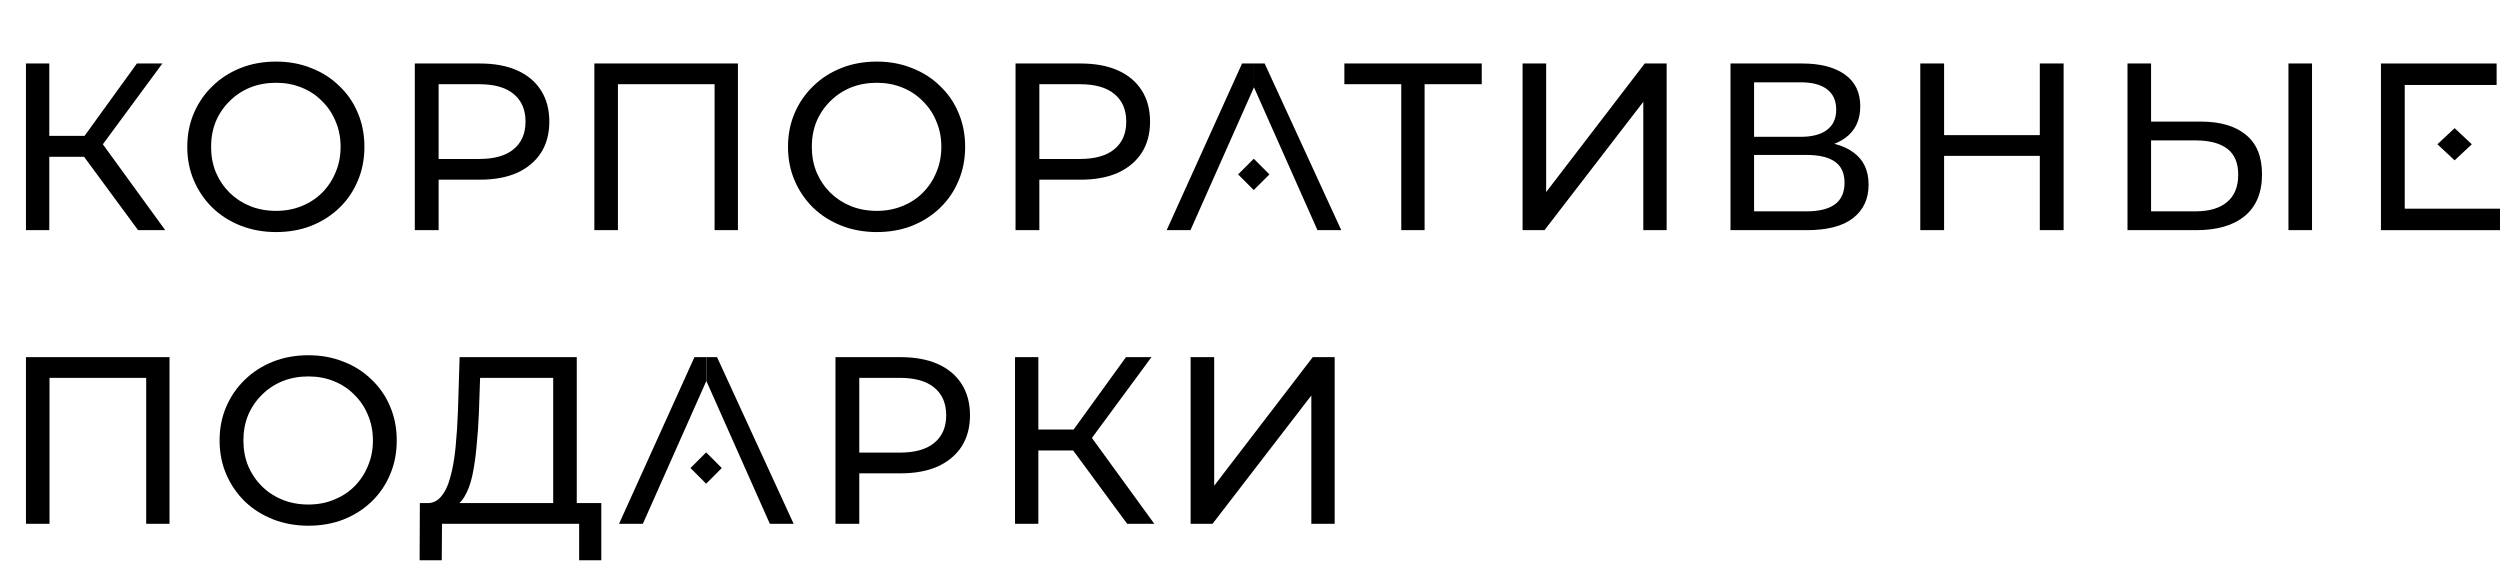
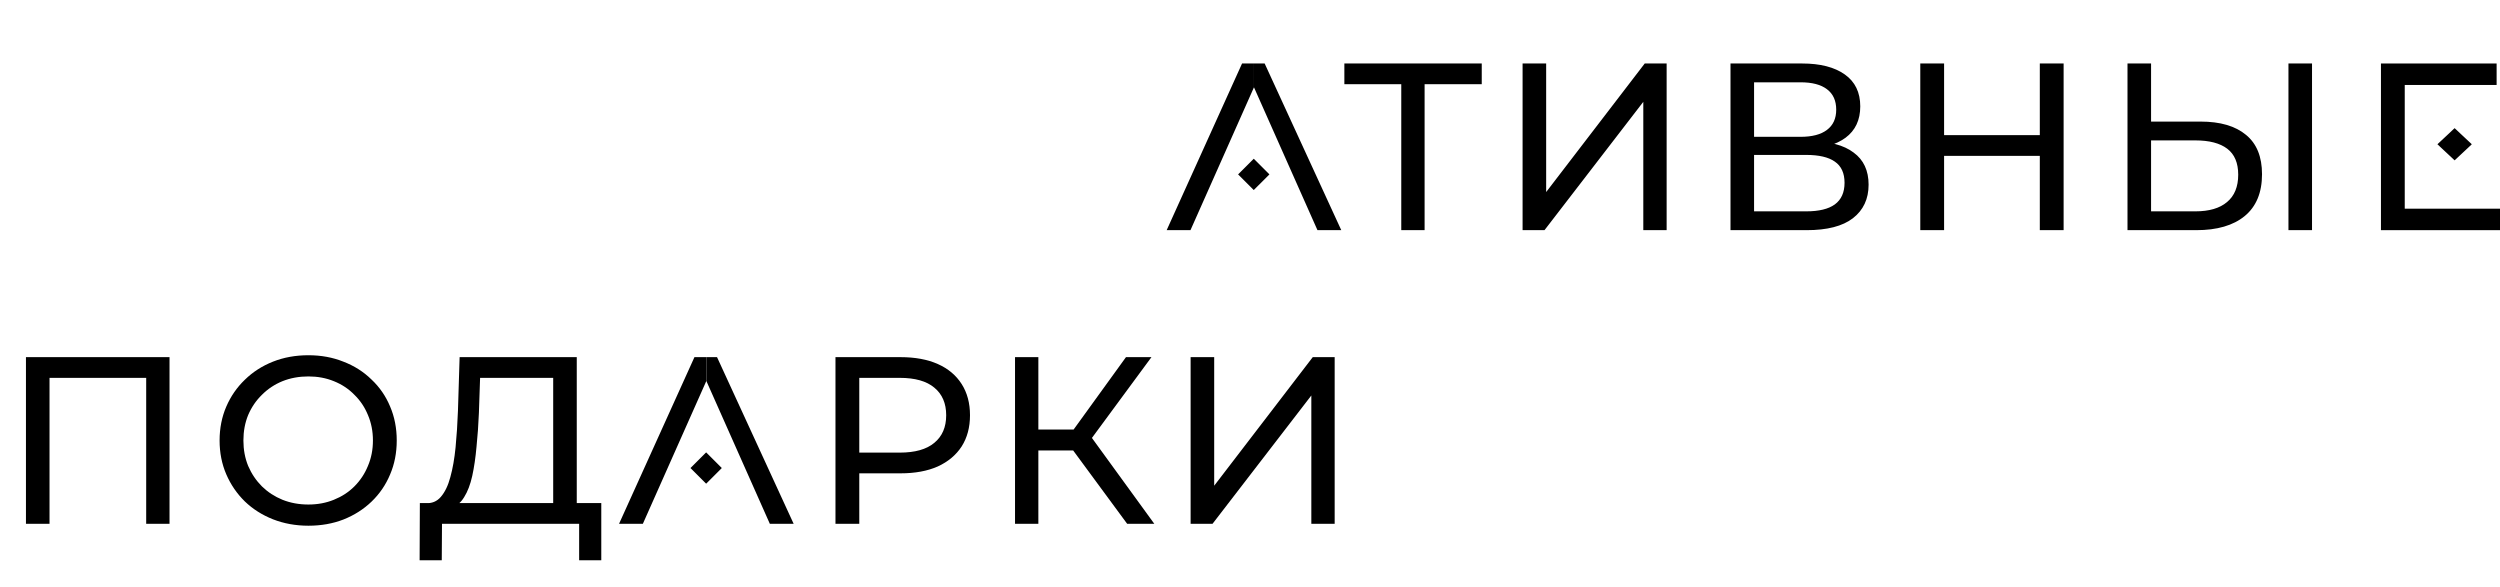
<svg xmlns="http://www.w3.org/2000/svg" width="315" height="74" viewBox="0 0 315 74" fill="none">
  <path d="M88 45H87.5L78 66H81L89 48V45H88Z" fill="black" />
  <path d="M90.346 45H89V48L93 57L97 66H100L90.346 45Z" fill="black" />
  <path d="M88.973 57L87 58.973L88.973 60.946L90.946 58.973L88.973 57Z" fill="black" />
  <path d="M3.27 66V45H21.36V66H18.42V46.83L19.14 47.61H5.49L6.24 46.83V66H3.27ZM38.859 66.24C37.259 66.24 35.769 65.97 34.389 65.43C33.029 64.89 31.849 64.14 30.849 63.18C29.849 62.2 29.069 61.06 28.509 59.76C27.949 58.46 27.669 57.04 27.669 55.5C27.669 53.96 27.949 52.54 28.509 51.24C29.069 49.94 29.849 48.81 30.849 47.85C31.849 46.87 33.029 46.11 34.389 45.57C35.749 45.03 37.239 44.76 38.859 44.76C40.459 44.76 41.929 45.03 43.269 45.57C44.629 46.09 45.809 46.84 46.809 47.82C47.829 48.78 48.609 49.91 49.149 51.21C49.709 52.51 49.989 53.94 49.989 55.5C49.989 57.06 49.709 58.49 49.149 59.79C48.609 61.09 47.829 62.23 46.809 63.21C45.809 64.17 44.629 64.92 43.269 65.46C41.929 65.98 40.459 66.24 38.859 66.24ZM38.859 63.57C40.019 63.57 41.089 63.37 42.069 62.97C43.069 62.57 43.929 62.01 44.649 61.29C45.389 60.55 45.959 59.69 46.359 58.71C46.779 57.73 46.989 56.66 46.989 55.5C46.989 54.34 46.779 53.27 46.359 52.29C45.959 51.31 45.389 50.46 44.649 49.74C43.929 49 43.069 48.43 42.069 48.03C41.089 47.63 40.019 47.43 38.859 47.43C37.679 47.43 36.589 47.63 35.589 48.03C34.609 48.43 33.749 49 33.009 49.74C32.269 50.46 31.689 51.31 31.269 52.29C30.869 53.27 30.669 54.34 30.669 55.5C30.669 56.66 30.869 57.73 31.269 58.71C31.689 59.69 32.269 60.55 33.009 61.29C33.749 62.01 34.609 62.57 35.589 62.97C36.589 63.37 37.679 63.57 38.859 63.57ZM69.702 64.59V47.61H60.492L60.342 52.02C60.282 53.5 60.182 54.92 60.042 56.28C59.922 57.64 59.742 58.87 59.502 59.97C59.262 61.05 58.922 61.94 58.482 62.64C58.062 63.34 57.522 63.77 56.862 63.93L53.622 63.39C54.402 63.45 55.042 63.19 55.542 62.61C56.062 62.01 56.462 61.18 56.742 60.12C57.042 59.04 57.262 57.79 57.402 56.37C57.542 54.93 57.642 53.39 57.702 51.75L57.912 45H72.672V64.59H69.702ZM52.872 70.59L52.902 63.39H75.762V70.59H72.972V66H55.692L55.662 70.59H52.872Z" fill="black" />
  <path d="M105.27 66V45H113.46C115.3 45 116.87 45.29 118.17 45.87C119.47 46.45 120.47 47.29 121.17 48.39C121.87 49.49 122.22 50.8 122.22 52.32C122.22 53.84 121.87 55.15 121.17 56.25C120.47 57.33 119.47 58.17 118.17 58.77C116.87 59.35 115.3 59.64 113.46 59.64H106.92L108.27 58.23V66H105.27ZM108.27 58.53L106.92 57.03H113.37C115.29 57.03 116.74 56.62 117.72 55.8C118.72 54.98 119.22 53.82 119.22 52.32C119.22 50.82 118.72 49.66 117.72 48.84C116.74 48.02 115.29 47.61 113.37 47.61H106.92L108.27 46.11V58.53ZM142.023 66L134.403 55.65L136.833 54.15L145.443 66H142.023ZM127.893 66V45H130.833V66H127.893ZM129.933 56.76V54.12H136.743V56.76H129.933ZM137.103 55.83L134.343 55.41L141.873 45H145.083L137.103 55.83ZM150.018 66V45H152.988V61.2L165.408 45H168.168V66H165.228V49.83L152.778 66H150.018Z" fill="black" />
-   <path d="M17.4 29L9.78 18.65L12.21 17.15L20.82 29H17.4ZM3.27 29V8H6.21V29H3.27ZM5.31 19.76V17.12H12.12V19.76H5.31ZM12.48 18.83L9.72 18.41L17.25 8H20.46L12.48 18.83ZM34.786 29.24C33.186 29.24 31.696 28.97 30.316 28.43C28.956 27.89 27.776 27.14 26.776 26.18C25.776 25.2 24.996 24.06 24.436 22.76C23.876 21.46 23.596 20.04 23.596 18.5C23.596 16.96 23.876 15.54 24.436 14.24C24.996 12.94 25.776 11.81 26.776 10.85C27.776 9.87 28.956 9.11 30.316 8.57C31.676 8.03 33.166 7.76 34.786 7.76C36.386 7.76 37.856 8.03 39.196 8.57C40.556 9.09 41.736 9.84 42.736 10.82C43.756 11.78 44.536 12.91 45.076 14.21C45.636 15.51 45.916 16.94 45.916 18.5C45.916 20.06 45.636 21.49 45.076 22.79C44.536 24.09 43.756 25.23 42.736 26.21C41.736 27.17 40.556 27.92 39.196 28.46C37.856 28.98 36.386 29.24 34.786 29.24ZM34.786 26.57C35.946 26.57 37.016 26.37 37.996 25.97C38.996 25.57 39.856 25.01 40.576 24.29C41.316 23.55 41.886 22.69 42.286 21.71C42.706 20.73 42.916 19.66 42.916 18.5C42.916 17.34 42.706 16.27 42.286 15.29C41.886 14.31 41.316 13.46 40.576 12.74C39.856 12 38.996 11.43 37.996 11.03C37.016 10.63 35.946 10.43 34.786 10.43C33.606 10.43 32.516 10.63 31.516 11.03C30.536 11.43 29.676 12 28.936 12.74C28.196 13.46 27.616 14.31 27.196 15.29C26.796 16.27 26.596 17.34 26.596 18.5C26.596 19.66 26.796 20.73 27.196 21.71C27.616 22.69 28.196 23.55 28.936 24.29C29.676 25.01 30.536 25.57 31.516 25.97C32.516 26.37 33.606 26.57 34.786 26.57ZM52.266 29V8H60.456C62.296 8 63.866 8.29 65.166 8.87C66.466 9.45 67.466 10.29 68.166 11.39C68.866 12.49 69.216 13.8 69.216 15.32C69.216 16.84 68.866 18.15 68.166 19.25C67.466 20.33 66.466 21.17 65.166 21.77C63.866 22.35 62.296 22.64 60.456 22.64H53.916L55.266 21.23V29H52.266ZM55.266 21.53L53.916 20.03H60.366C62.286 20.03 63.736 19.62 64.716 18.8C65.716 17.98 66.216 16.82 66.216 15.32C66.216 13.82 65.716 12.66 64.716 11.84C63.736 11.02 62.286 10.61 60.366 10.61H53.916L55.266 9.11V21.53ZM74.889 29V8H92.979V29H90.039V9.83L90.759 10.61H77.109L77.859 9.83V29H74.889ZM110.478 29.24C108.878 29.24 107.388 28.97 106.008 28.43C104.648 27.89 103.468 27.14 102.468 26.18C101.468 25.2 100.688 24.06 100.128 22.76C99.568 21.46 99.288 20.04 99.288 18.5C99.288 16.96 99.568 15.54 100.128 14.24C100.688 12.94 101.468 11.81 102.468 10.85C103.468 9.87 104.648 9.11 106.008 8.57C107.368 8.03 108.858 7.76 110.478 7.76C112.078 7.76 113.548 8.03 114.888 8.57C116.248 9.09 117.428 9.84 118.428 10.82C119.448 11.78 120.228 12.91 120.768 14.21C121.328 15.51 121.608 16.94 121.608 18.5C121.608 20.06 121.328 21.49 120.768 22.79C120.228 24.09 119.448 25.23 118.428 26.21C117.428 27.17 116.248 27.92 114.888 28.46C113.548 28.98 112.078 29.24 110.478 29.24ZM110.478 26.57C111.638 26.57 112.708 26.37 113.688 25.97C114.688 25.57 115.548 25.01 116.268 24.29C117.008 23.55 117.578 22.69 117.978 21.71C118.398 20.73 118.608 19.66 118.608 18.5C118.608 17.34 118.398 16.27 117.978 15.29C117.578 14.31 117.008 13.46 116.268 12.74C115.548 12 114.688 11.43 113.688 11.03C112.708 10.63 111.638 10.43 110.478 10.43C109.298 10.43 108.208 10.63 107.208 11.03C106.228 11.43 105.368 12 104.628 12.74C103.888 13.46 103.308 14.31 102.888 15.29C102.488 16.27 102.288 17.34 102.288 18.5C102.288 19.66 102.488 20.73 102.888 21.71C103.308 22.69 103.888 23.55 104.628 24.29C105.368 25.01 106.228 25.57 107.208 25.97C108.208 26.37 109.298 26.57 110.478 26.57ZM127.958 29V8H136.148C137.988 8 139.558 8.29 140.858 8.87C142.158 9.45 143.158 10.29 143.858 11.39C144.558 12.49 144.908 13.8 144.908 15.32C144.908 16.84 144.558 18.15 143.858 19.25C143.158 20.33 142.158 21.17 140.858 21.77C139.558 22.35 137.988 22.64 136.148 22.64H129.608L130.958 21.23V29H127.958ZM130.958 21.53L129.608 20.03H136.058C137.978 20.03 139.428 19.62 140.408 18.8C141.408 17.98 141.908 16.82 141.908 15.32C141.908 13.82 141.408 12.66 140.408 11.84C139.428 11.02 137.978 10.61 136.058 10.61H129.608L130.958 9.11V21.53Z" fill="black" />
  <path d="M176.56 29V9.83L177.31 10.61H169.39V8H186.7V10.61H178.78L179.5 9.83V29H176.56ZM191.846 29V8H194.816V24.2L207.236 8H209.996V29H207.056V12.83L194.606 29H191.846ZM218.043 29V8H227.073C229.353 8 231.143 8.46 232.443 9.38C233.743 10.3 234.393 11.64 234.393 13.4C234.393 15.12 233.773 16.44 232.533 17.36C231.293 18.26 229.663 18.71 227.643 18.71L228.183 17.81C230.523 17.81 232.313 18.28 233.553 19.22C234.813 20.14 235.443 21.49 235.443 23.27C235.443 25.07 234.783 26.48 233.463 27.5C232.163 28.5 230.223 29 227.643 29H218.043ZM221.013 26.63H227.583C229.183 26.63 230.383 26.34 231.183 25.76C232.003 25.16 232.413 24.25 232.413 23.03C232.413 21.81 232.003 20.92 231.183 20.36C230.383 19.8 229.183 19.52 227.583 19.52H221.013V26.63ZM221.013 17.24H226.863C228.323 17.24 229.433 16.95 230.193 16.37C230.973 15.79 231.363 14.94 231.363 13.82C231.363 12.68 230.973 11.82 230.193 11.24C229.433 10.66 228.323 10.37 226.863 10.37H221.013V17.24ZM257.016 8H260.016V29H257.016V8ZM244.956 29H241.956V8H244.956V29ZM257.286 19.64H244.656V17.03H257.286V19.64ZM277.275 15.32C279.755 15.32 281.665 15.88 283.005 17C284.345 18.1 285.015 19.75 285.015 21.95C285.015 24.27 284.285 26.03 282.825 27.23C281.385 28.41 279.355 29 276.735 29H268.065V8H271.035V15.32H277.275ZM276.615 26.63C278.355 26.63 279.685 26.24 280.605 25.46C281.545 24.68 282.015 23.53 282.015 22.01C282.015 20.53 281.555 19.44 280.635 18.74C279.715 18.04 278.375 17.69 276.615 17.69H271.035V26.63H276.615ZM288.345 29V8H291.315V29H288.345Z" fill="black" />
  <path d="M157 8H156.5L147 29H150L158 11V8H157Z" fill="black" />
  <path d="M159.346 8H158V11L162 20L166 29H169L159.346 8Z" fill="black" />
  <path d="M157.973 20L156 21.973L157.973 23.946L159.946 21.973L157.973 20Z" fill="black" />
  <path d="M309.281 16.147L307.115 18.176L309.281 20.205L311.447 18.176L309.281 16.147Z" fill="black" />
  <path d="M302.997 26.299V10.706H314.574V8H300V29H315V26.294H302.997V26.299Z" fill="black" />
</svg>